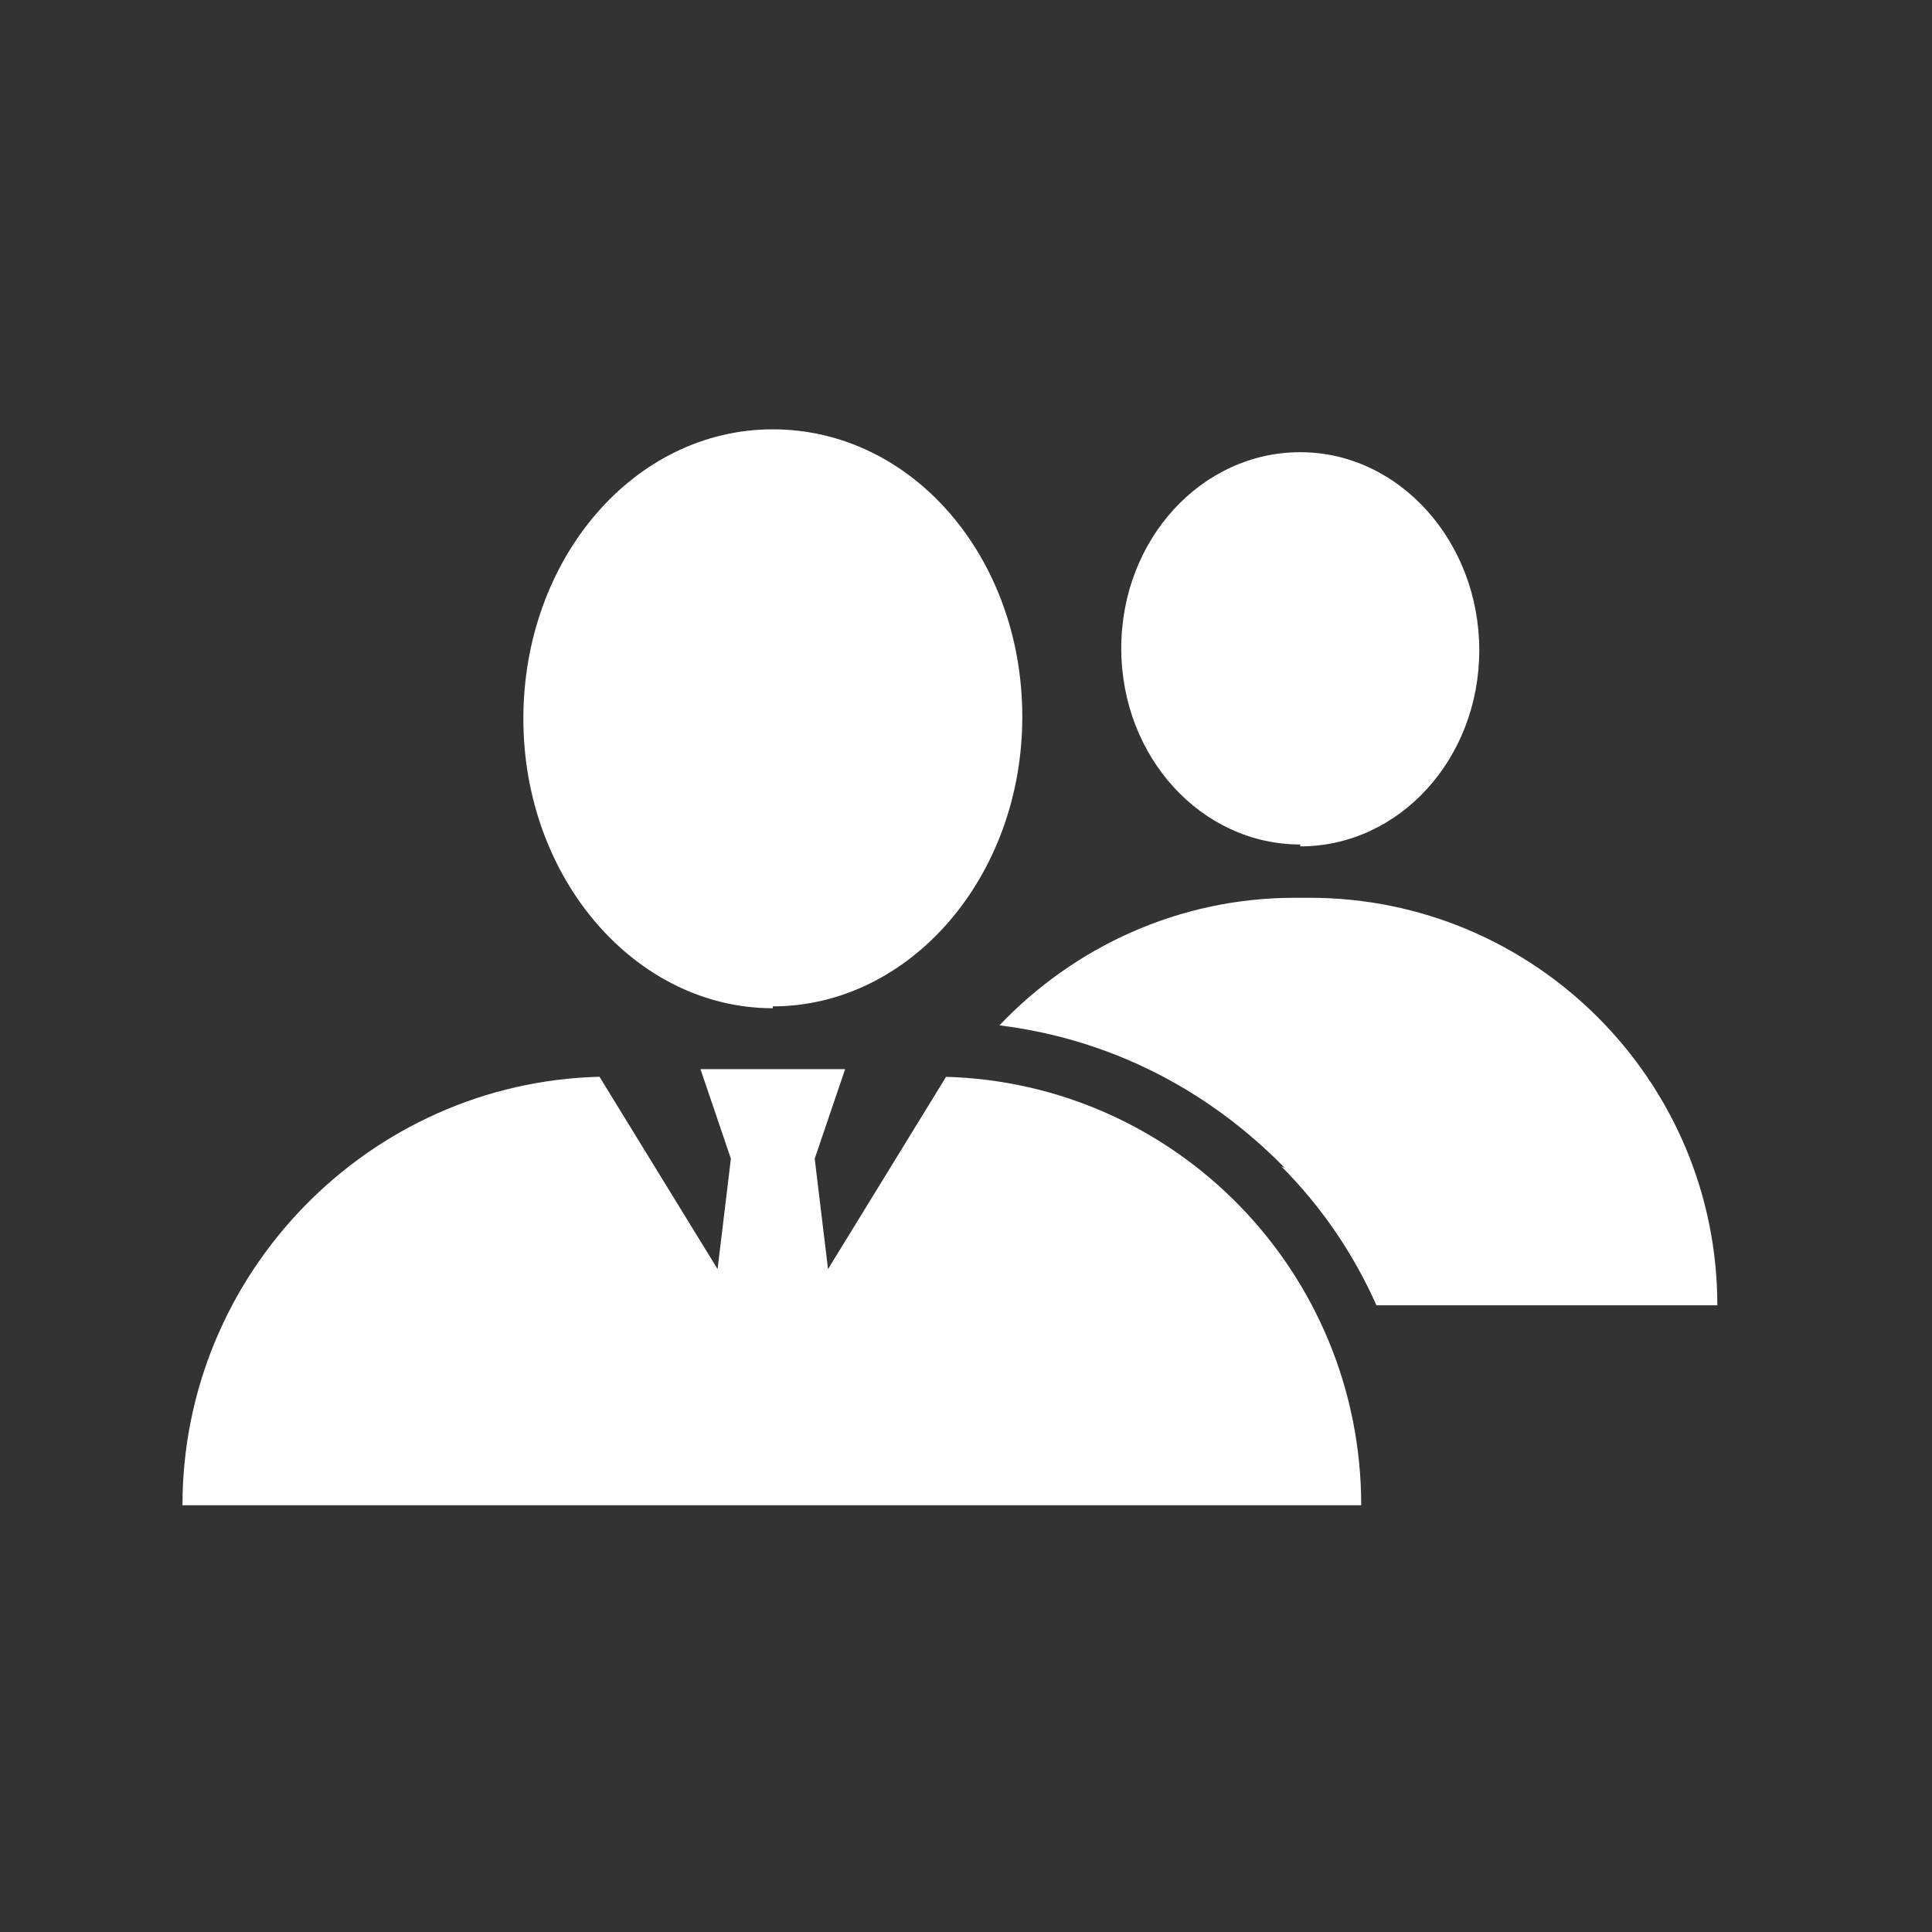
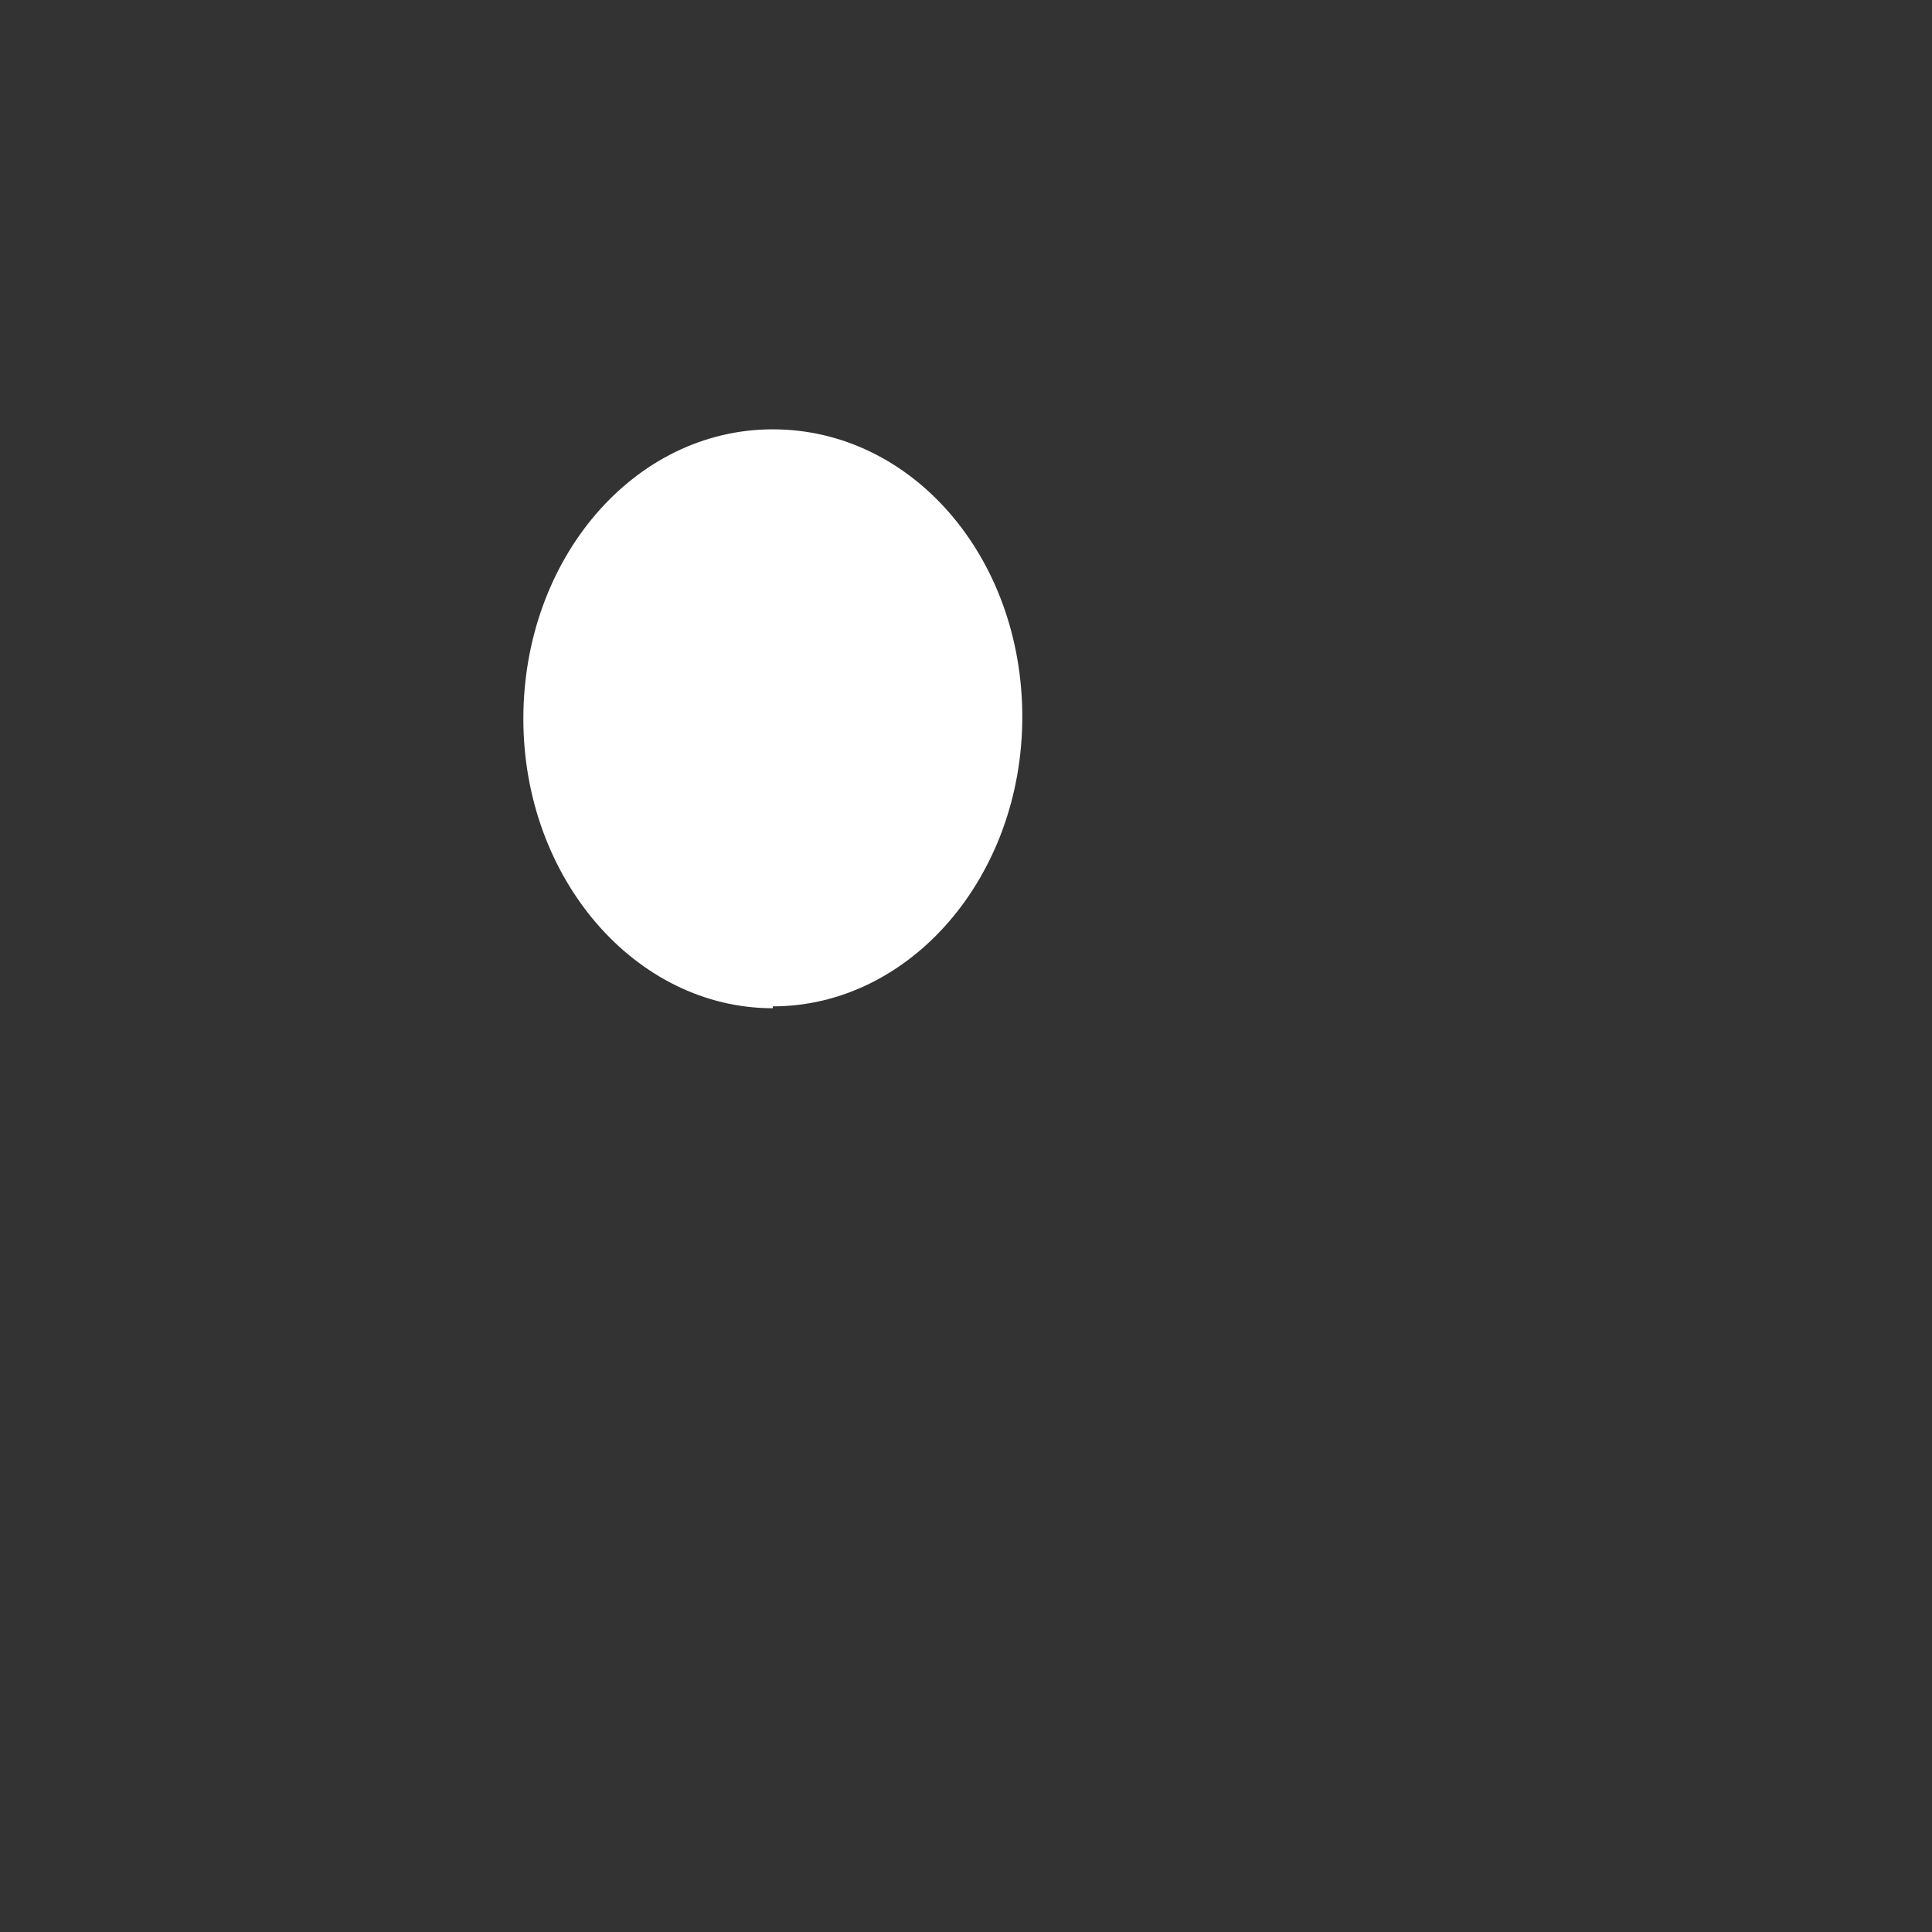
<svg xmlns="http://www.w3.org/2000/svg" width="36" height="36" viewBox="0 0 36 36" fill="none">
  <rect x="0" y="0" width="36" height="36" fill="#333333" stroke="none" />
-   <path d="M24.229 15.771C26.074 15.771 27.564 14.139 27.564 12.116C27.564 10.094 26.074 8.426 24.229 8.426C22.384 8.426 20.893 10.058 20.893 12.081C20.893 14.103 22.384 15.736 24.229 15.736V15.771Z" fill="white" />
-   <path d="M23.874 21.732C24.619 22.477 25.223 23.364 25.648 24.323H32C32 20.136 28.593 16.729 24.406 16.729H24.123C21.958 16.729 20.006 17.652 18.623 19.106C20.645 19.355 22.49 20.277 23.945 21.768L23.874 21.732Z" fill="white" />
  <path d="M14.4 18.752C16.955 18.752 19.049 16.339 19.049 13.358C19.049 10.377 16.99 8 14.4 8C11.81 8 9.752 10.413 9.752 13.394C9.752 16.374 11.845 18.787 14.4 18.787V18.752Z" fill="white" />
-   <path d="M17.629 20.064L15.429 23.648L15.181 21.59L15.748 19.922H13.052L13.619 21.59L13.371 23.648L11.171 20.064C6.877 20.171 3.4 23.719 3.4 28.048H25.364C25.364 23.719 21.923 20.171 17.594 20.064H17.629Z" fill="white" />
</svg>